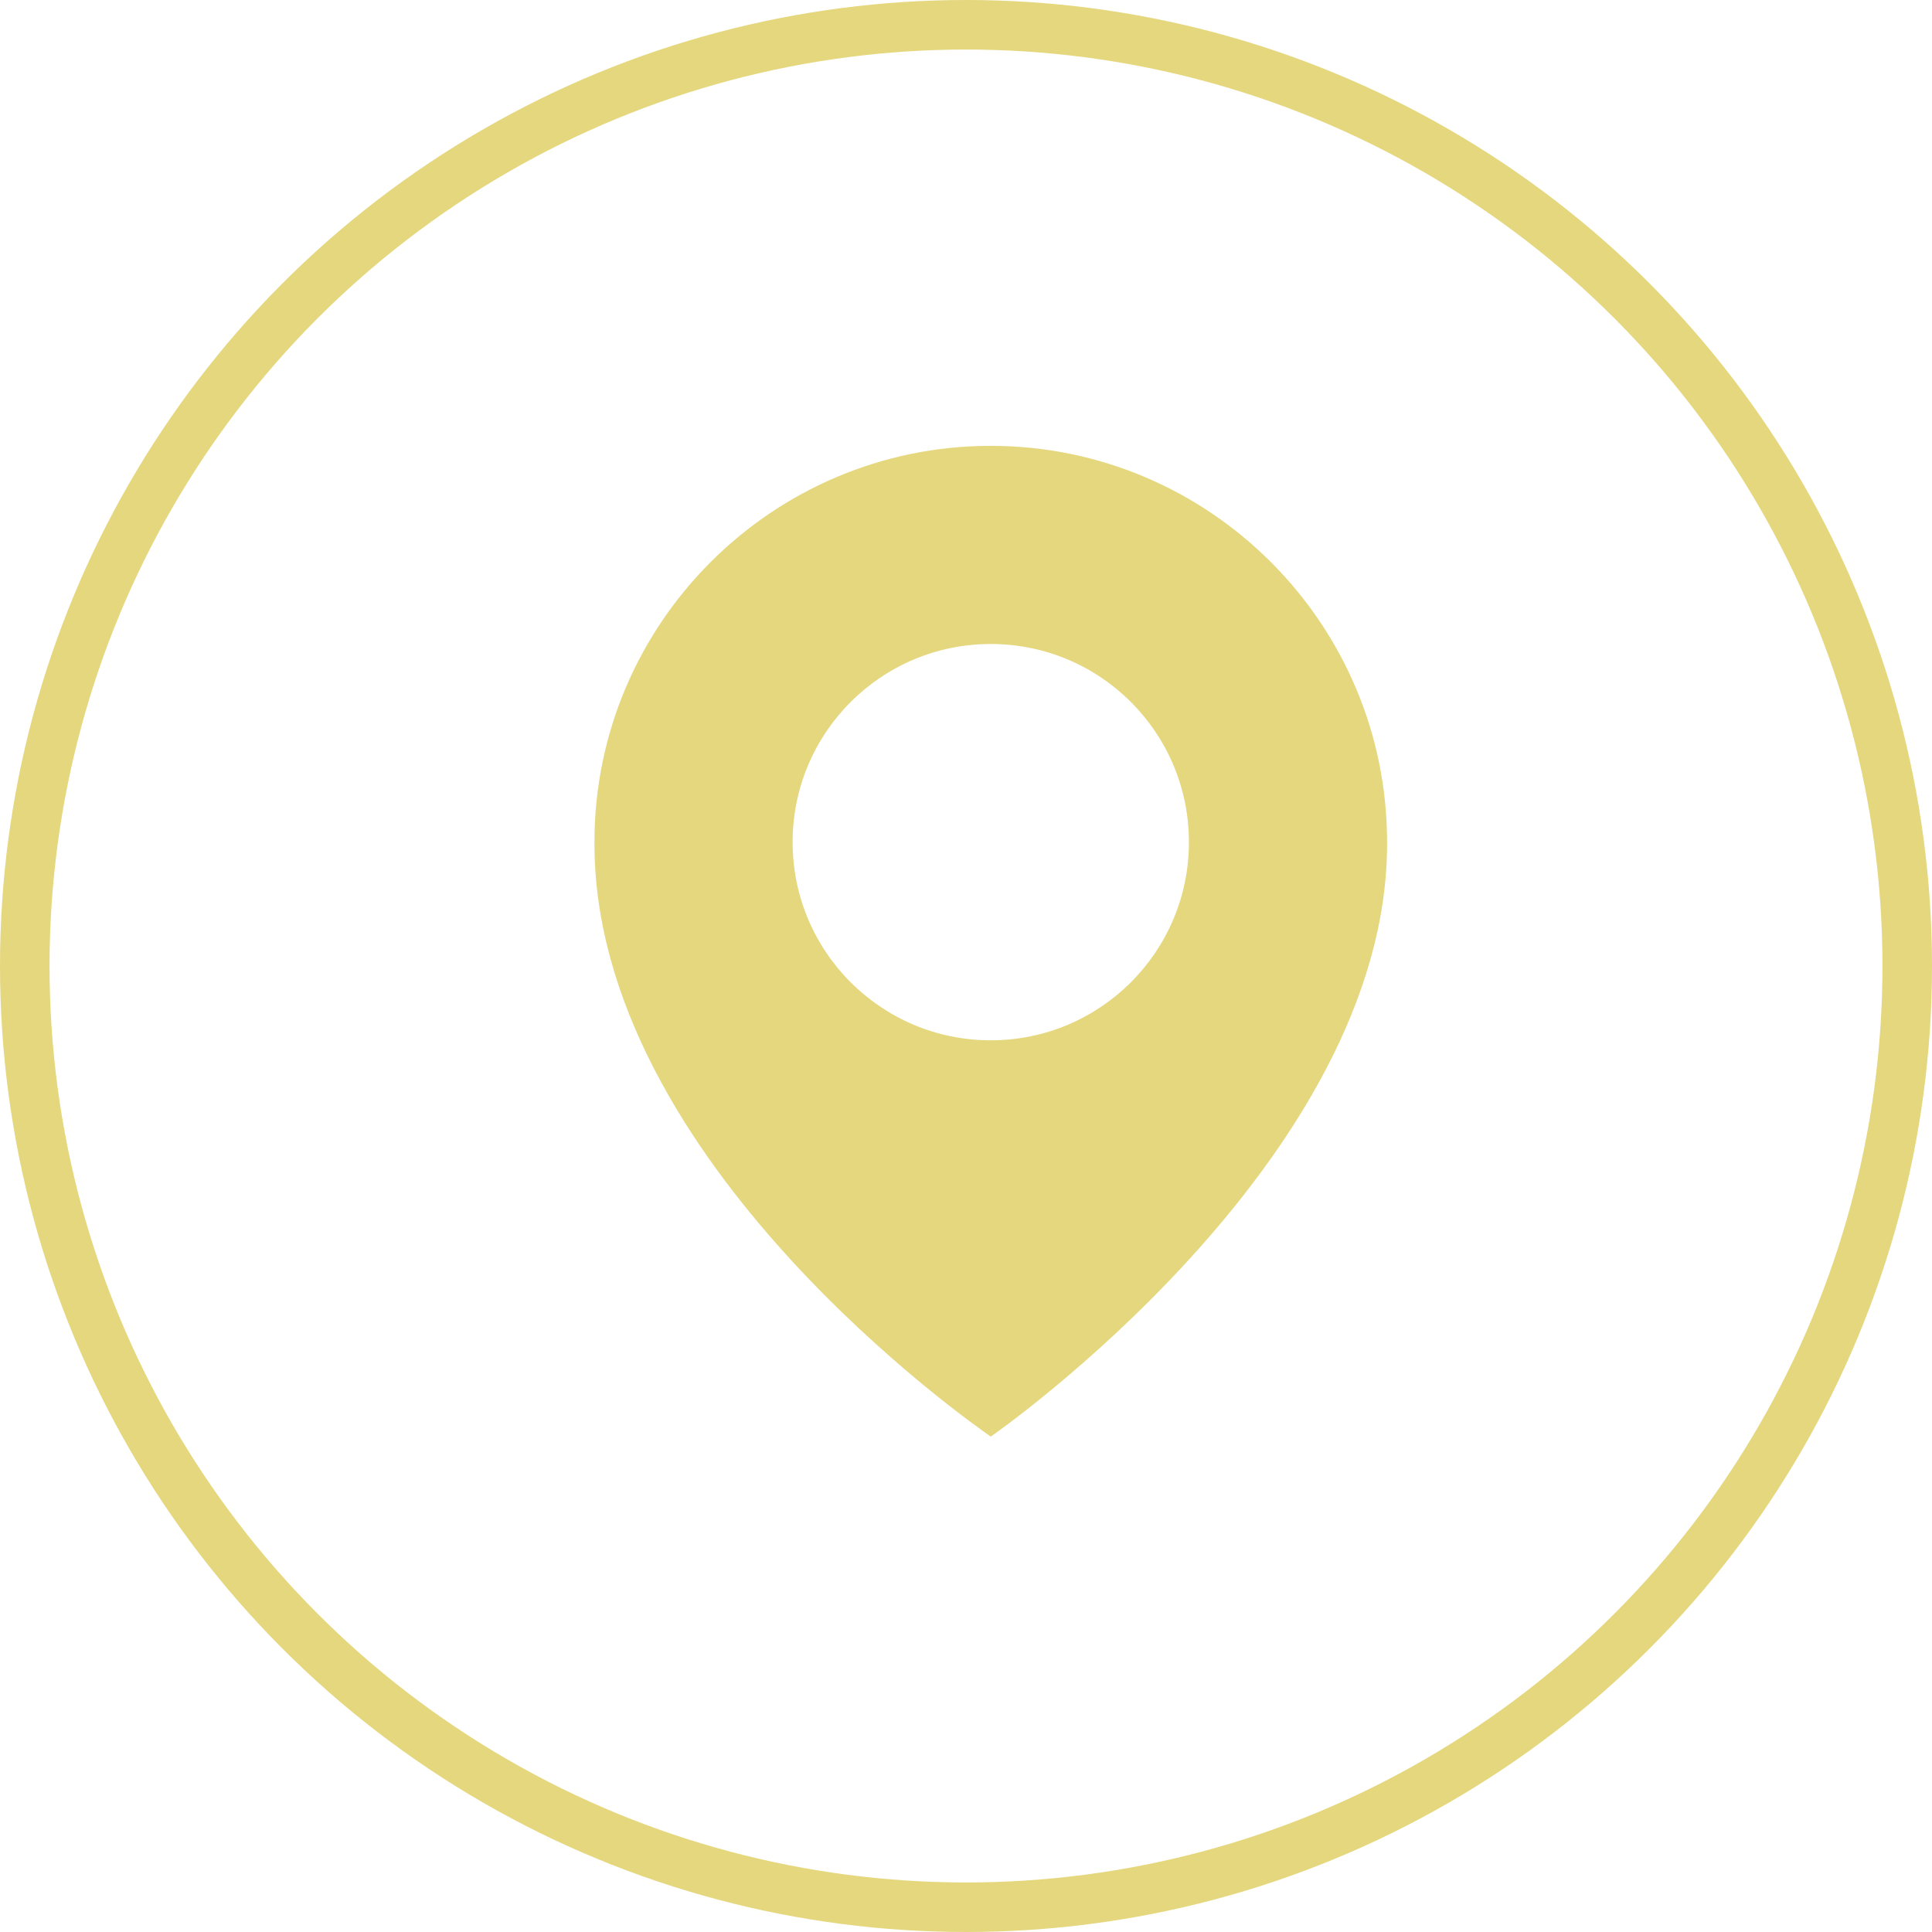
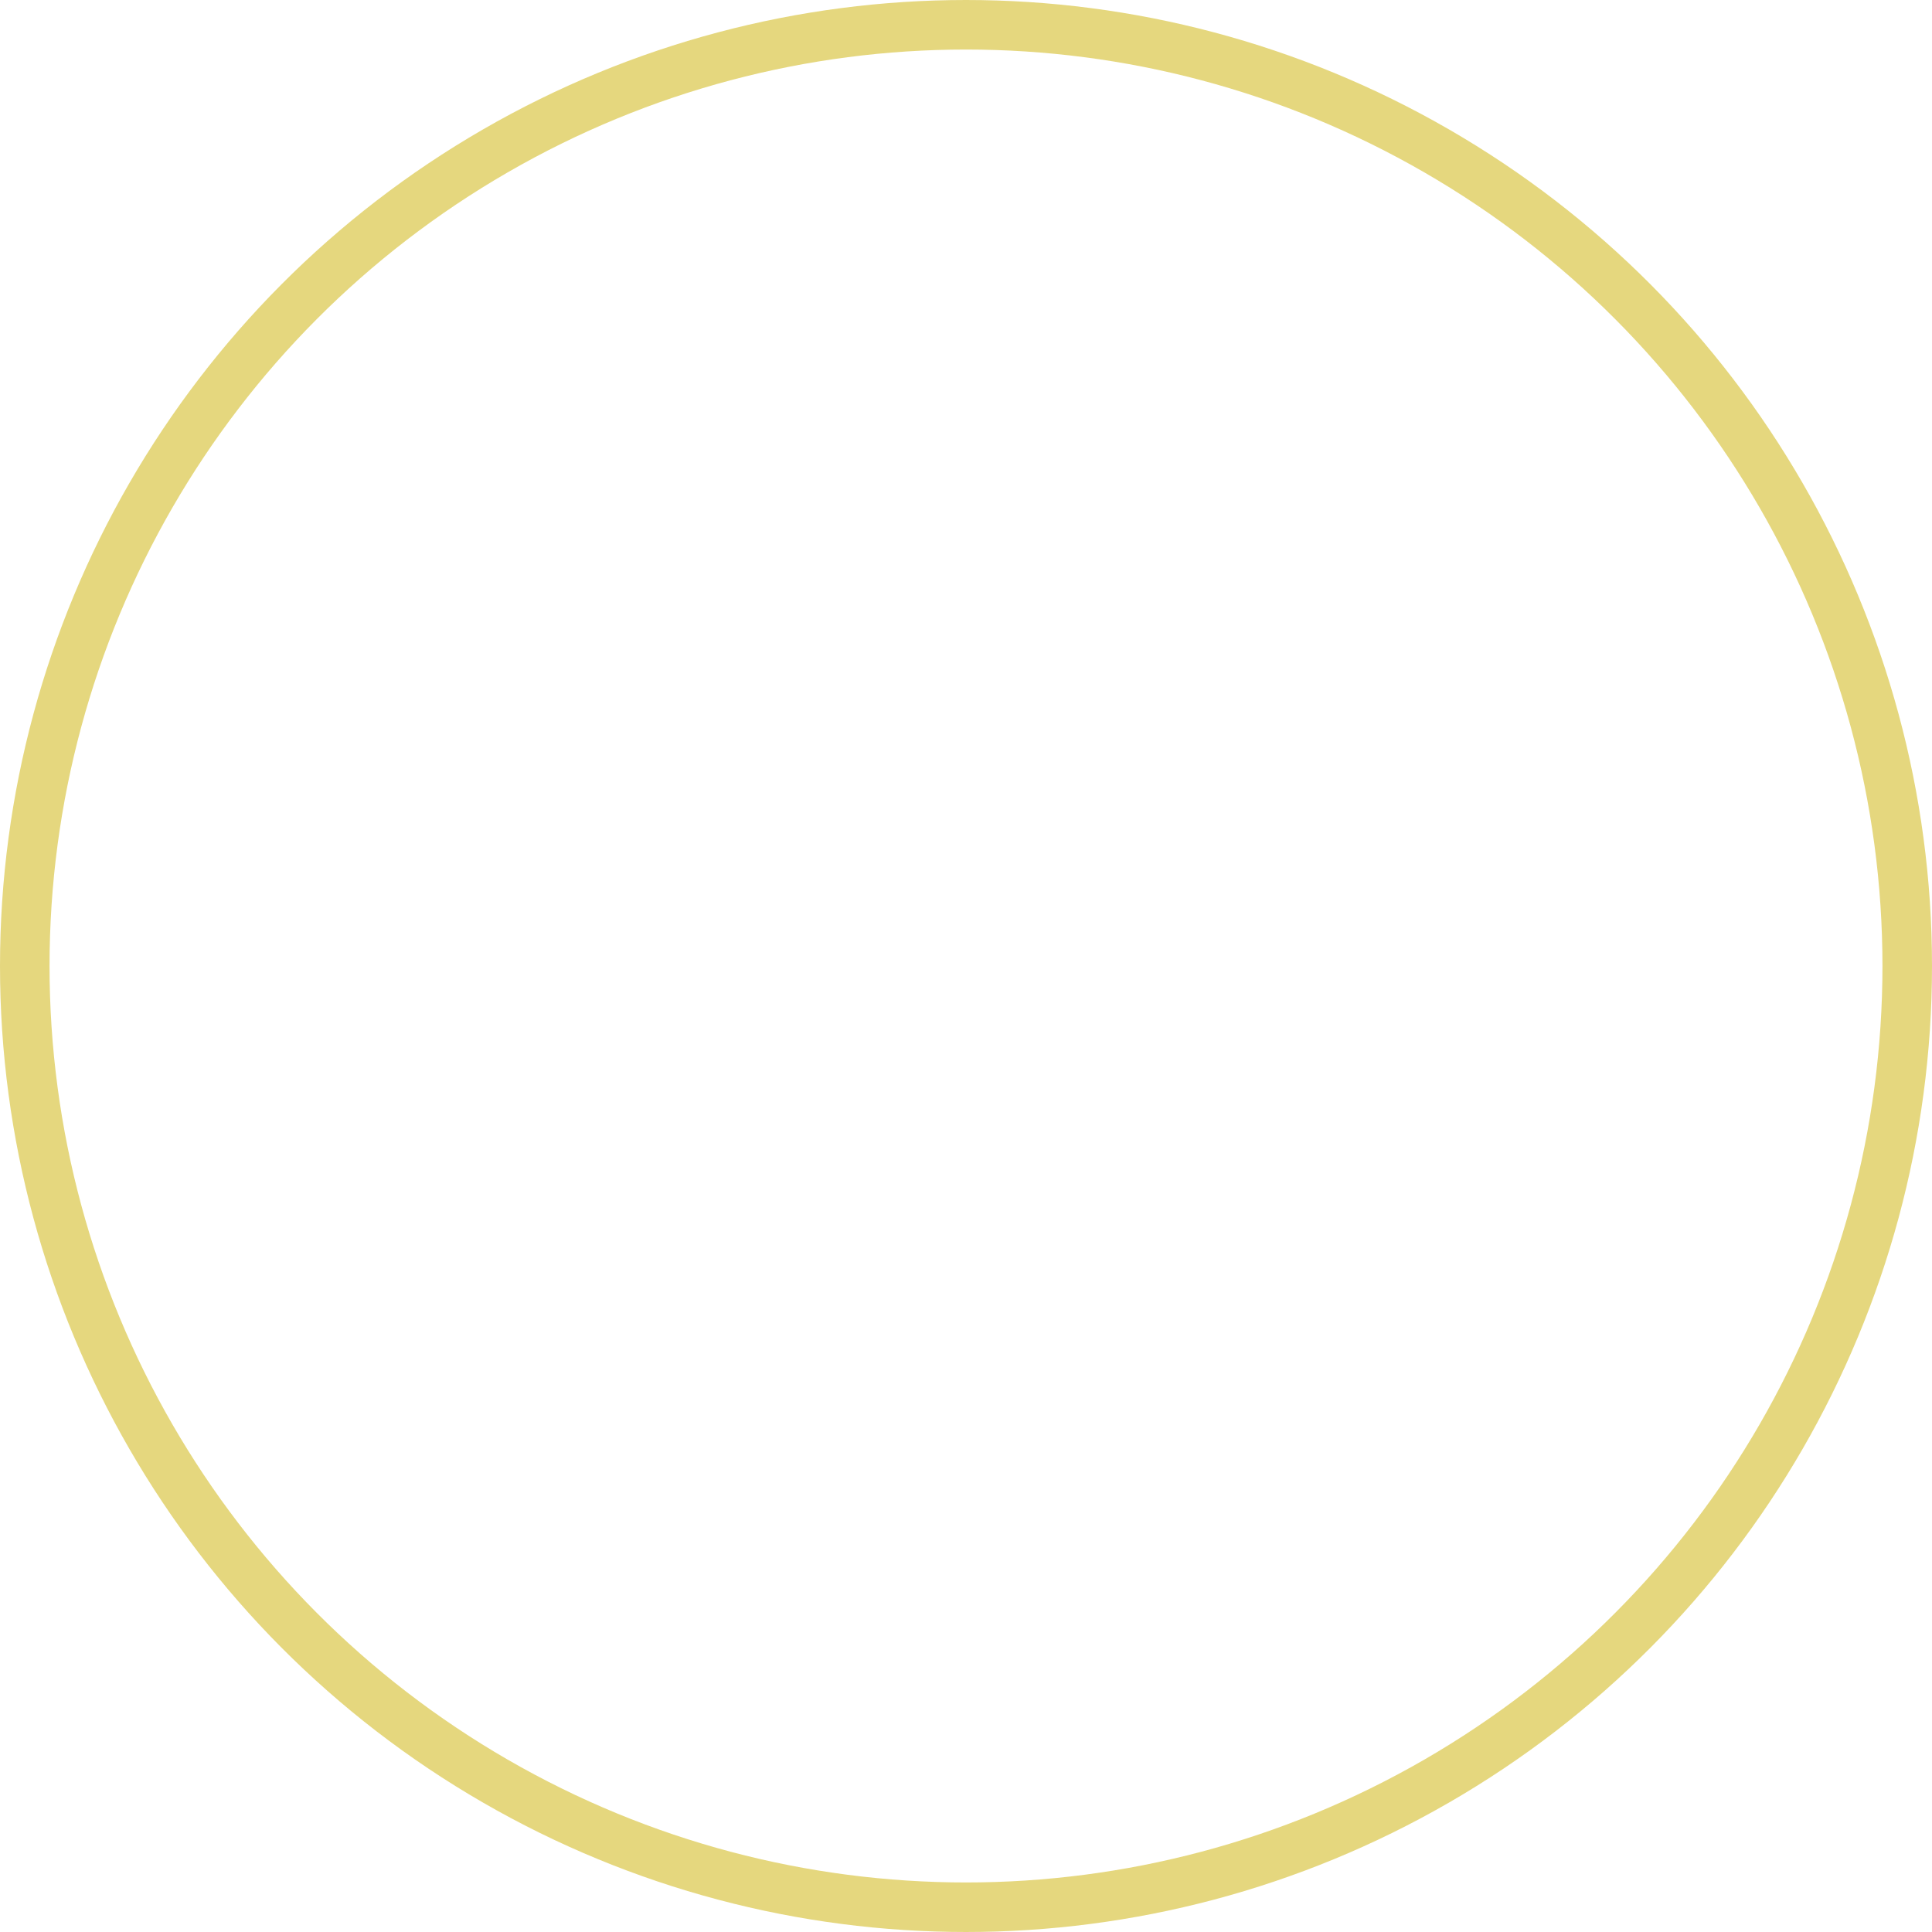
<svg xmlns="http://www.w3.org/2000/svg" width="39" height="39" viewBox="0 0 39 39" fill="none">
  <circle cx="19.5" cy="19.5" r="19" stroke="#E5D77E" />
-   <path d="M20 9C15.589 9 12 12.589 12 16.995C11.971 23.44 19.696 28.784 20 29C20 29 28.029 23.44 28 17C28 12.589 24.411 9 20 9ZM20 21C17.79 21 16 19.21 16 17C16 14.79 17.79 13 20 13C22.21 13 24 14.79 24 17C24 19.21 22.21 21 20 21Z" fill="#E5D77E" />
</svg>